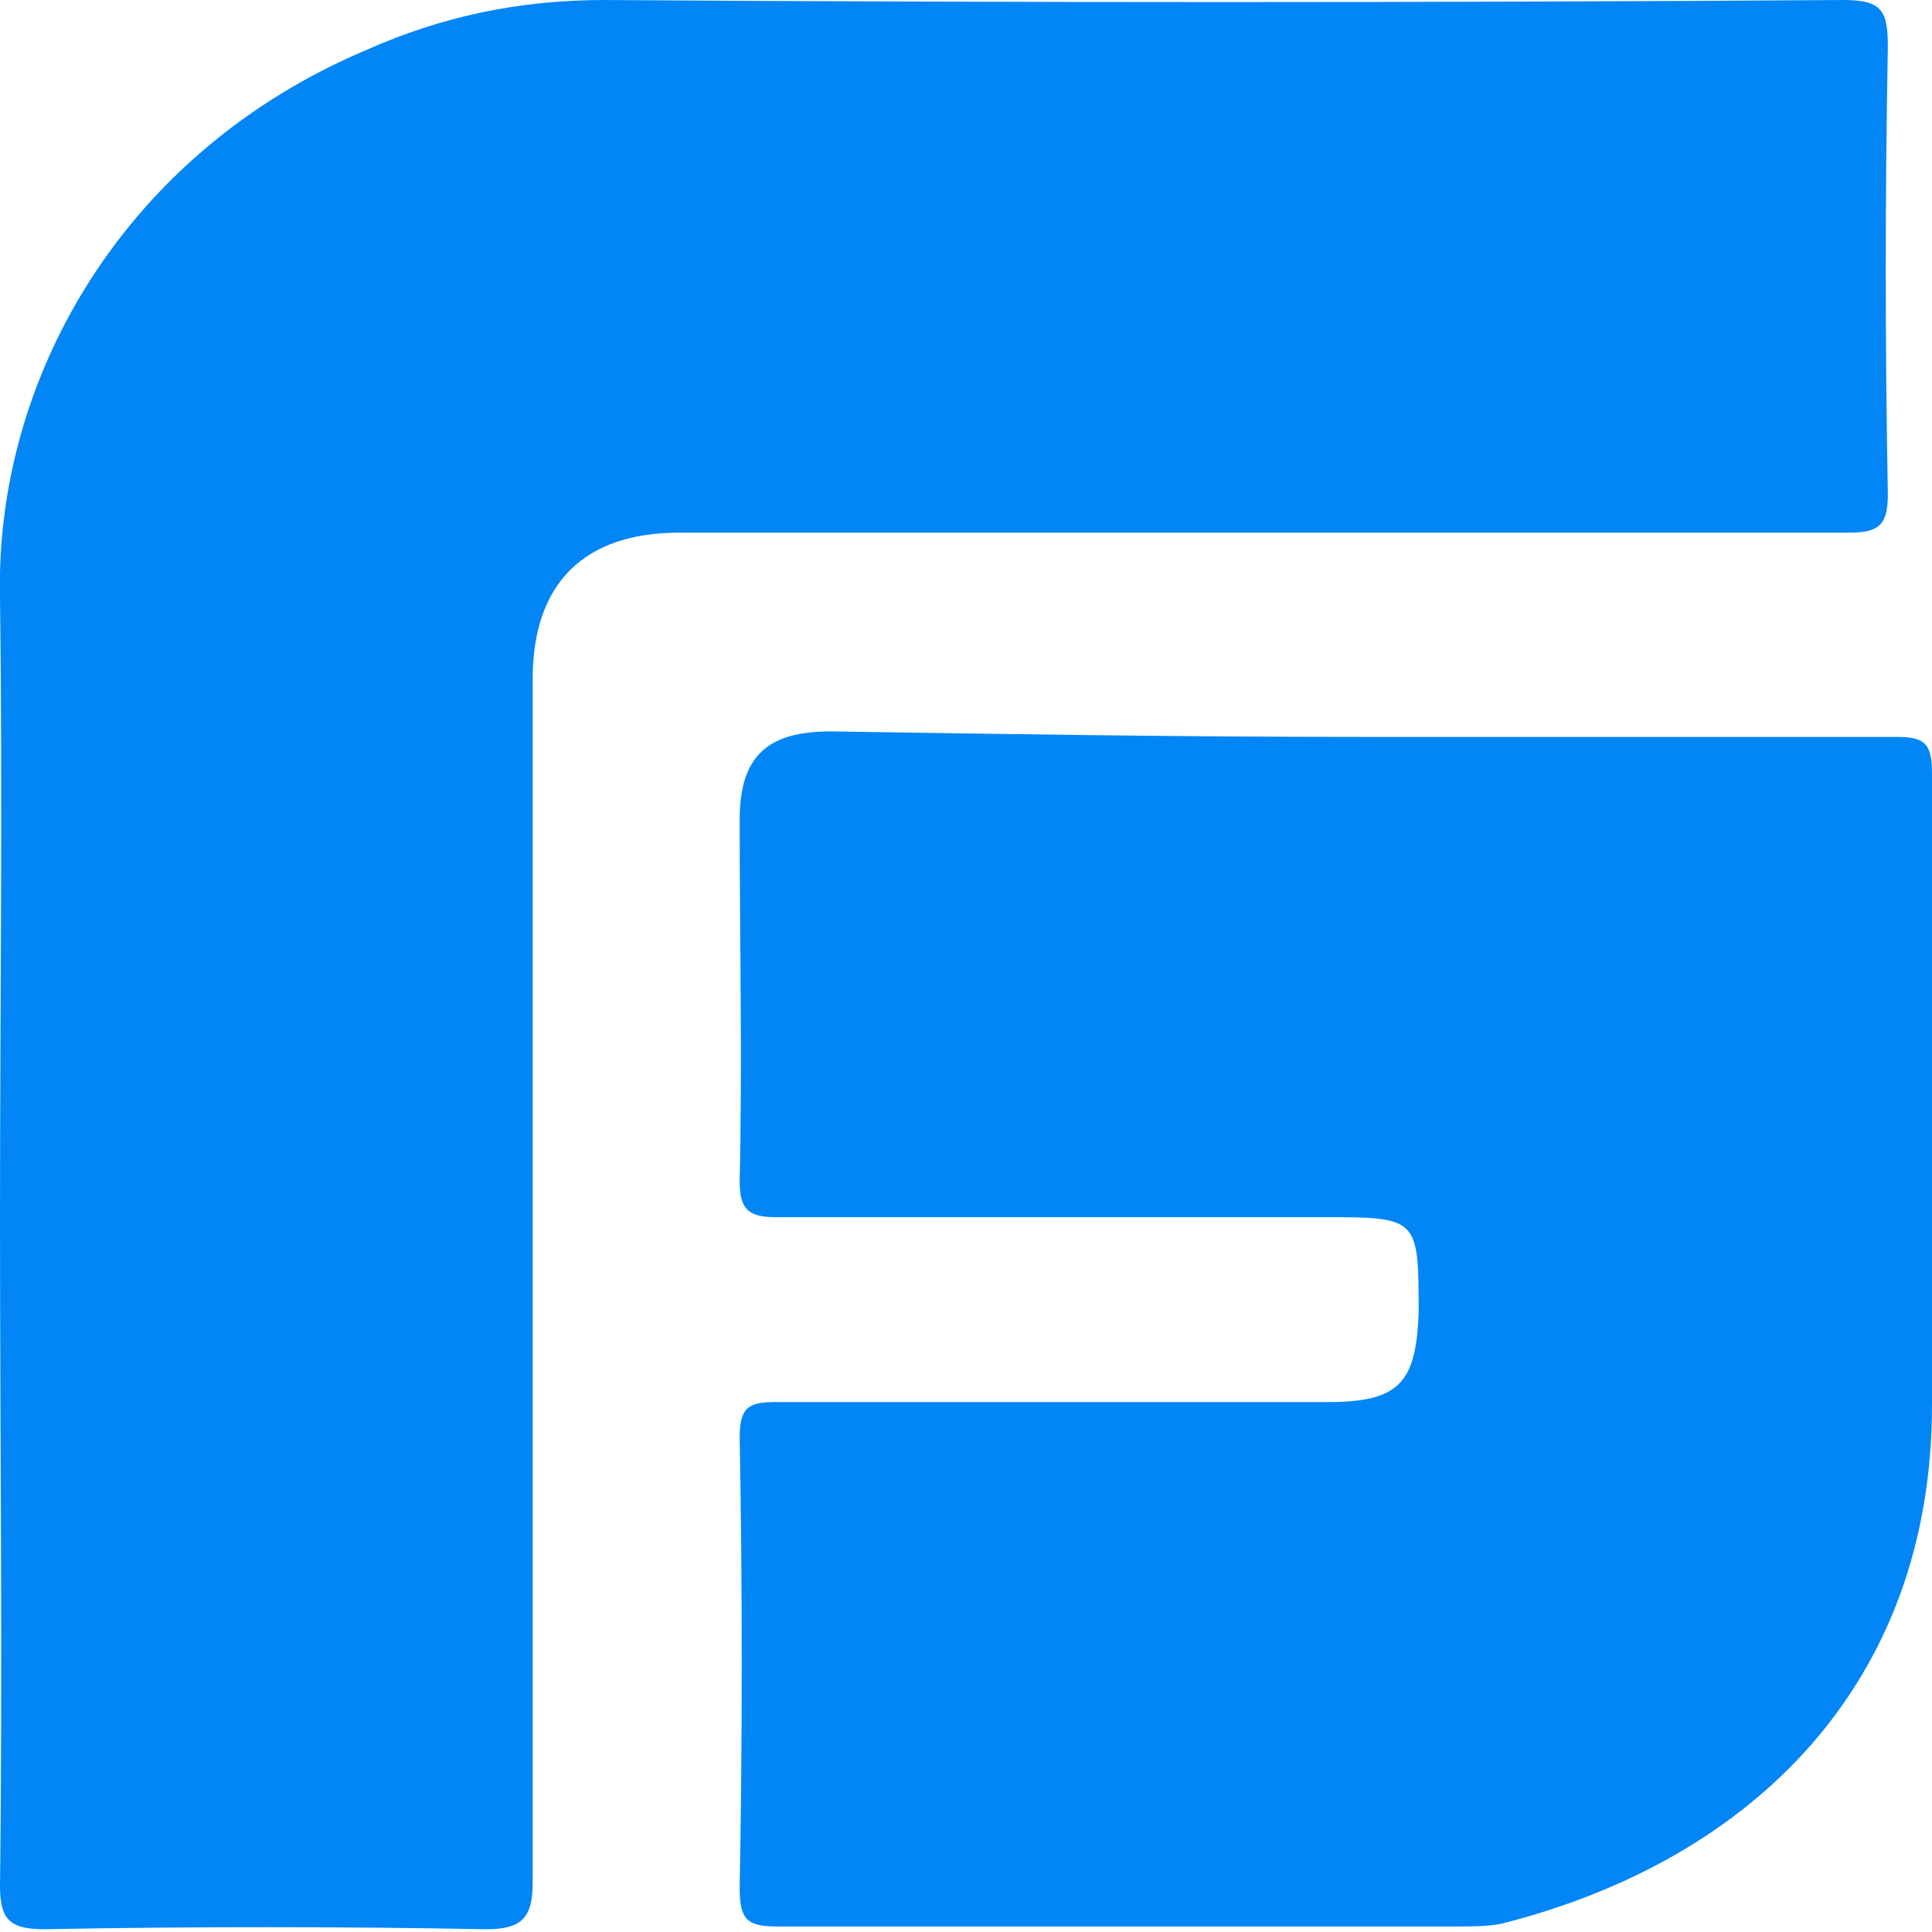
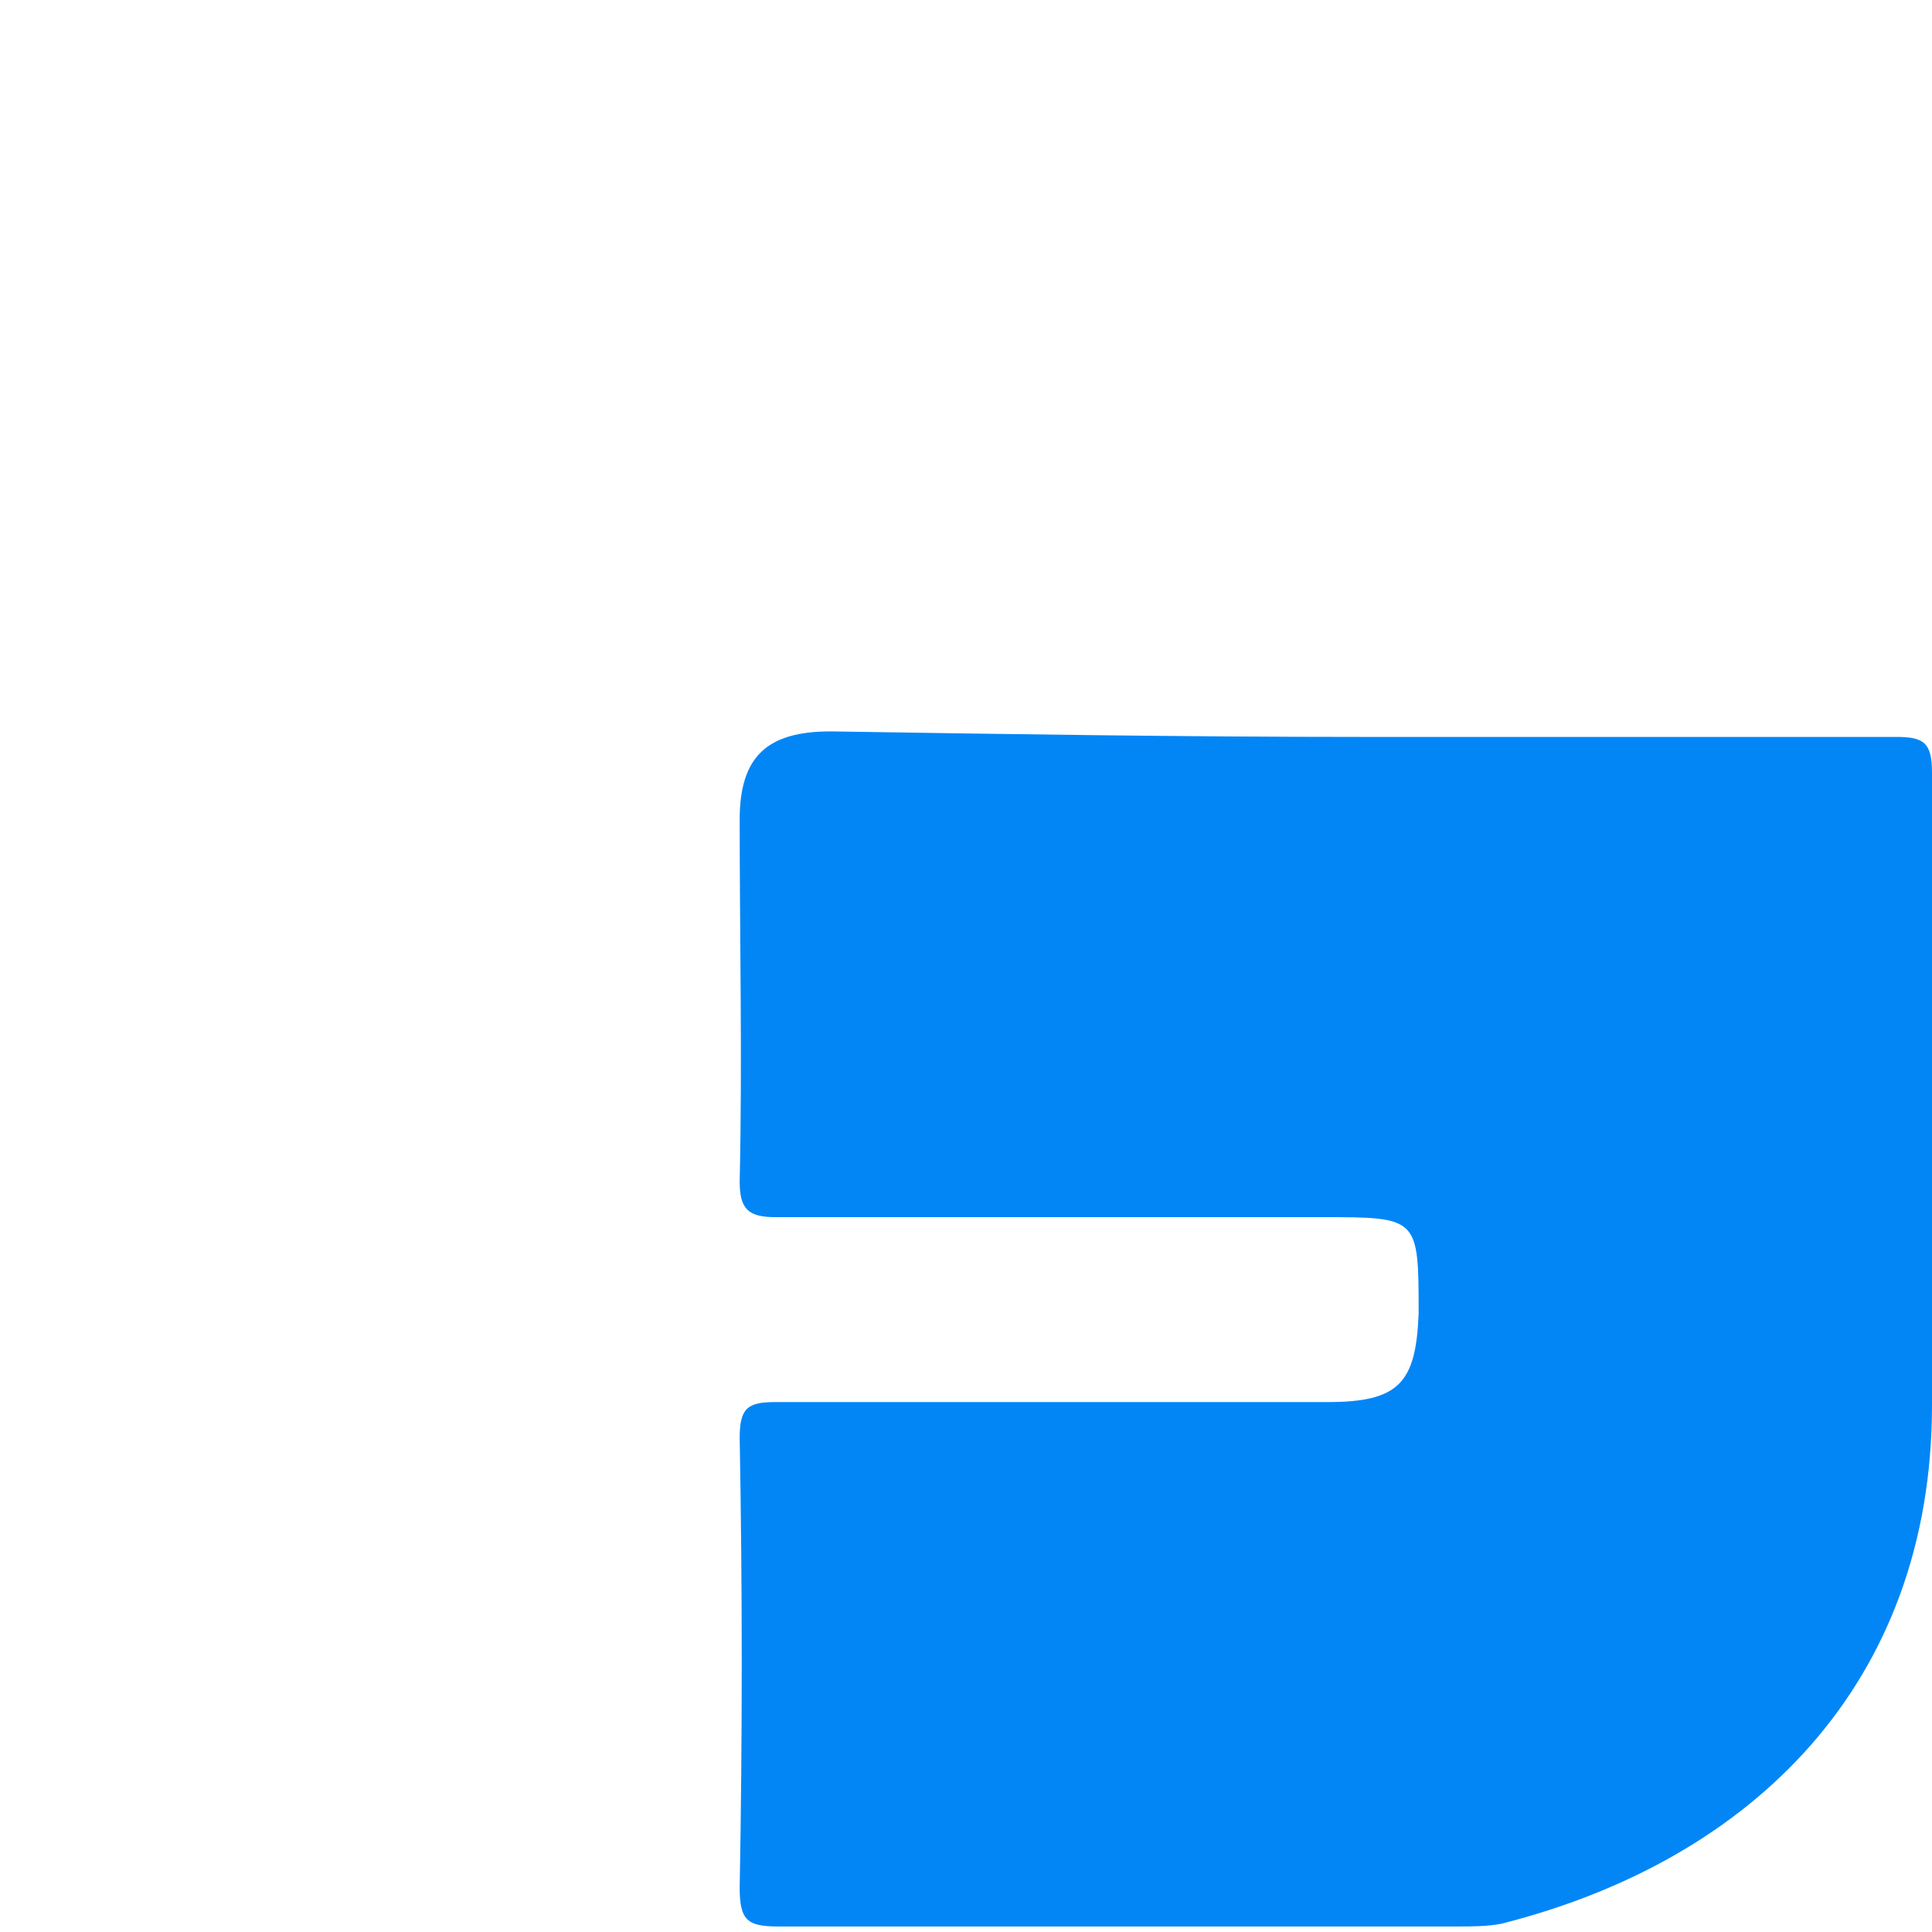
<svg xmlns="http://www.w3.org/2000/svg" version="1.1" id="VR" x="0px" y="0px" width="70px" height="70px" viewBox="0 0 70 70" style="enable-background:new 0 0 70 70;" xml:space="preserve">
  <style type="text/css">
	.st0{fill:#0286F6;}
</style>
  <g>
-     <path class="st0" d="M0,44.2c0-7.5,0.1-15,0-22.5c-0.2-8,4.5-16.2,13.3-19.9c2.7-1.2,5.5-1.8,8.6-1.8c15,0.1,29.9,0.1,44.9,0   c1.4,0,1.6,0.4,1.6,1.7c-0.1,5.4-0.1,10.8,0,16.2c0,1.1-0.3,1.4-1.4,1.4c-14.1,0-28.3,0-42.4,0c-3.4,0-5.3,1.8-5.3,5.3   c0,14.5,0,29.1,0,43.6c0,1.3-0.4,1.7-1.7,1.7c-5.3-0.1-10.7-0.1-16,0c-1.3,0-1.6-0.4-1.6-1.6C0.1,60.3,0,52.2,0,44.2z" />
    <path class="st0" d="M49.3,26.7c6.5,0,12.9,0,19.4,0c1,0,1.3,0.2,1.3,1.3c0,7.6,0,15.3,0,22.9c0,10.1-6.5,16.5-15.6,18.8   c-0.5,0.1-1.1,0.1-1.6,0.1c-8.2,0-16.4,0-24.6,0c-1.1,0-1.4-0.2-1.4-1.4c0.1-5.4,0.1-10.9,0-16.3c0-1.1,0.3-1.3,1.3-1.3   c6.7,0,13.4,0,20,0c2.6,0,3.2-0.7,3.3-3.2c0-3.5,0-3.5-3.5-3.5c-6.6,0-13.2,0-19.8,0c-1,0-1.3-0.3-1.3-1.3c0.1-4.4,0-8.8,0-13.1   c0-2.3,1-3.2,3.3-3.2C36.5,26.6,42.9,26.7,49.3,26.7C49.3,26.7,49.3,26.7,49.3,26.7z" />
  </g>
</svg>